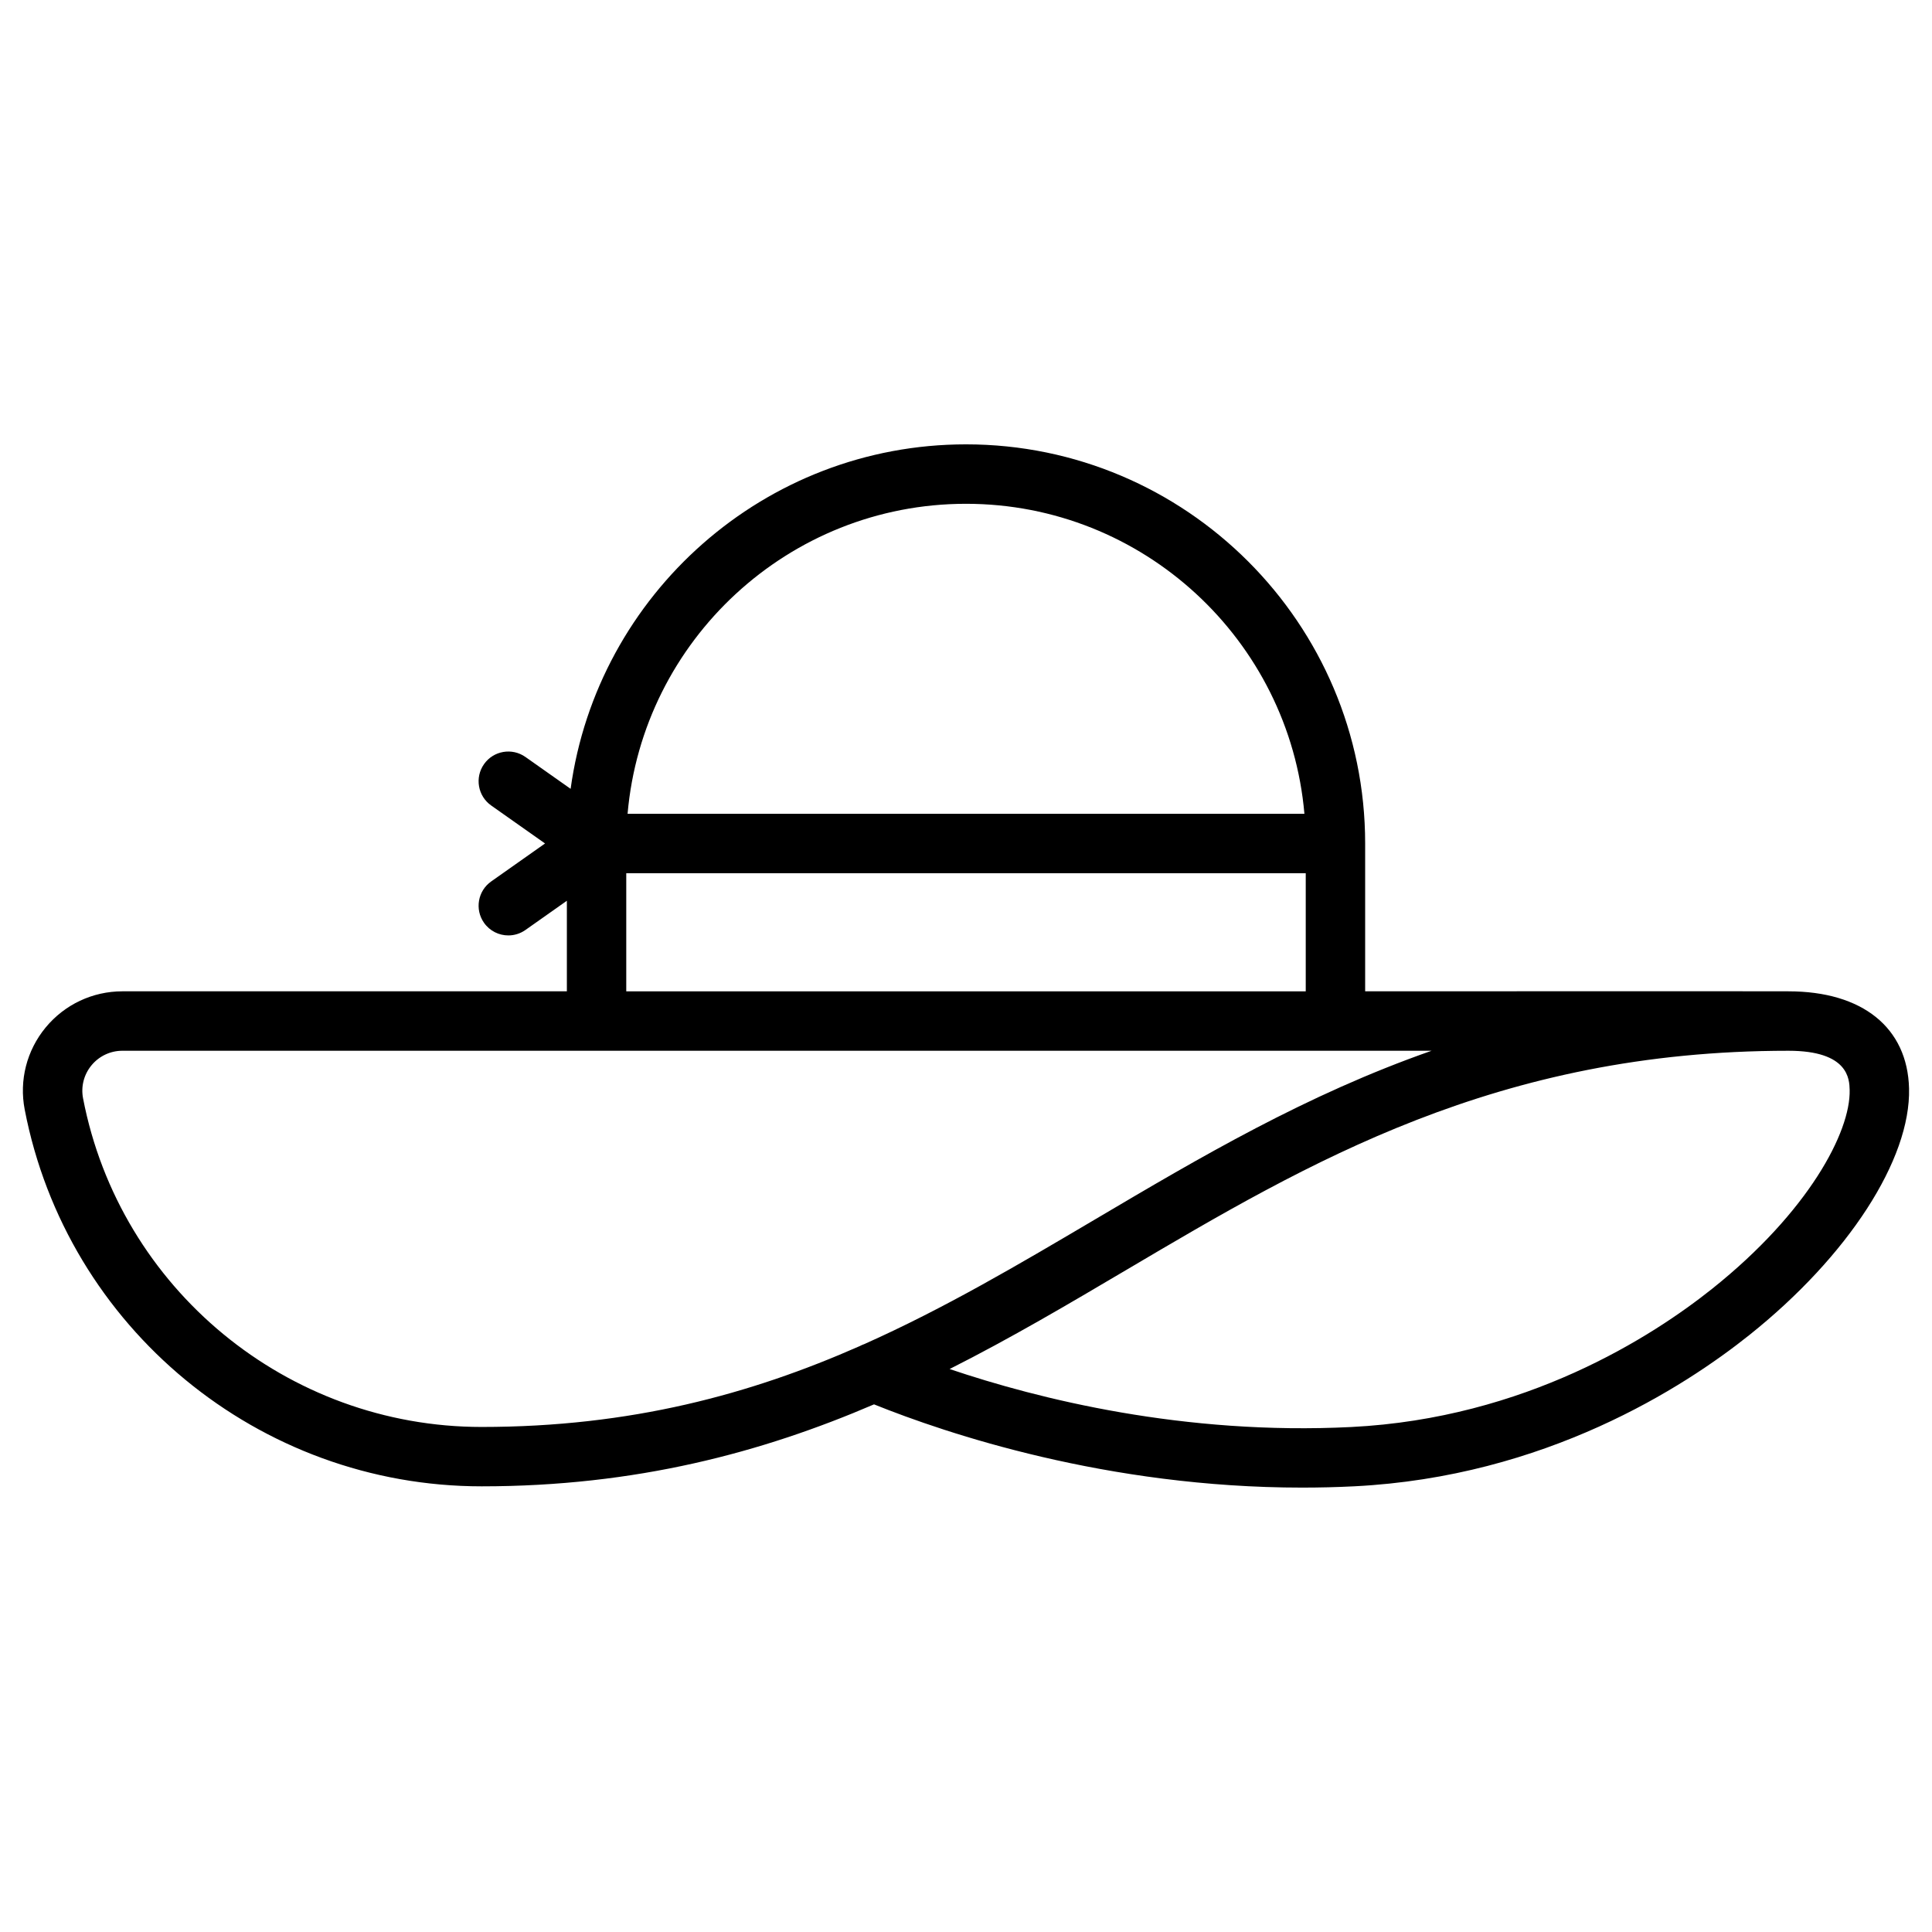
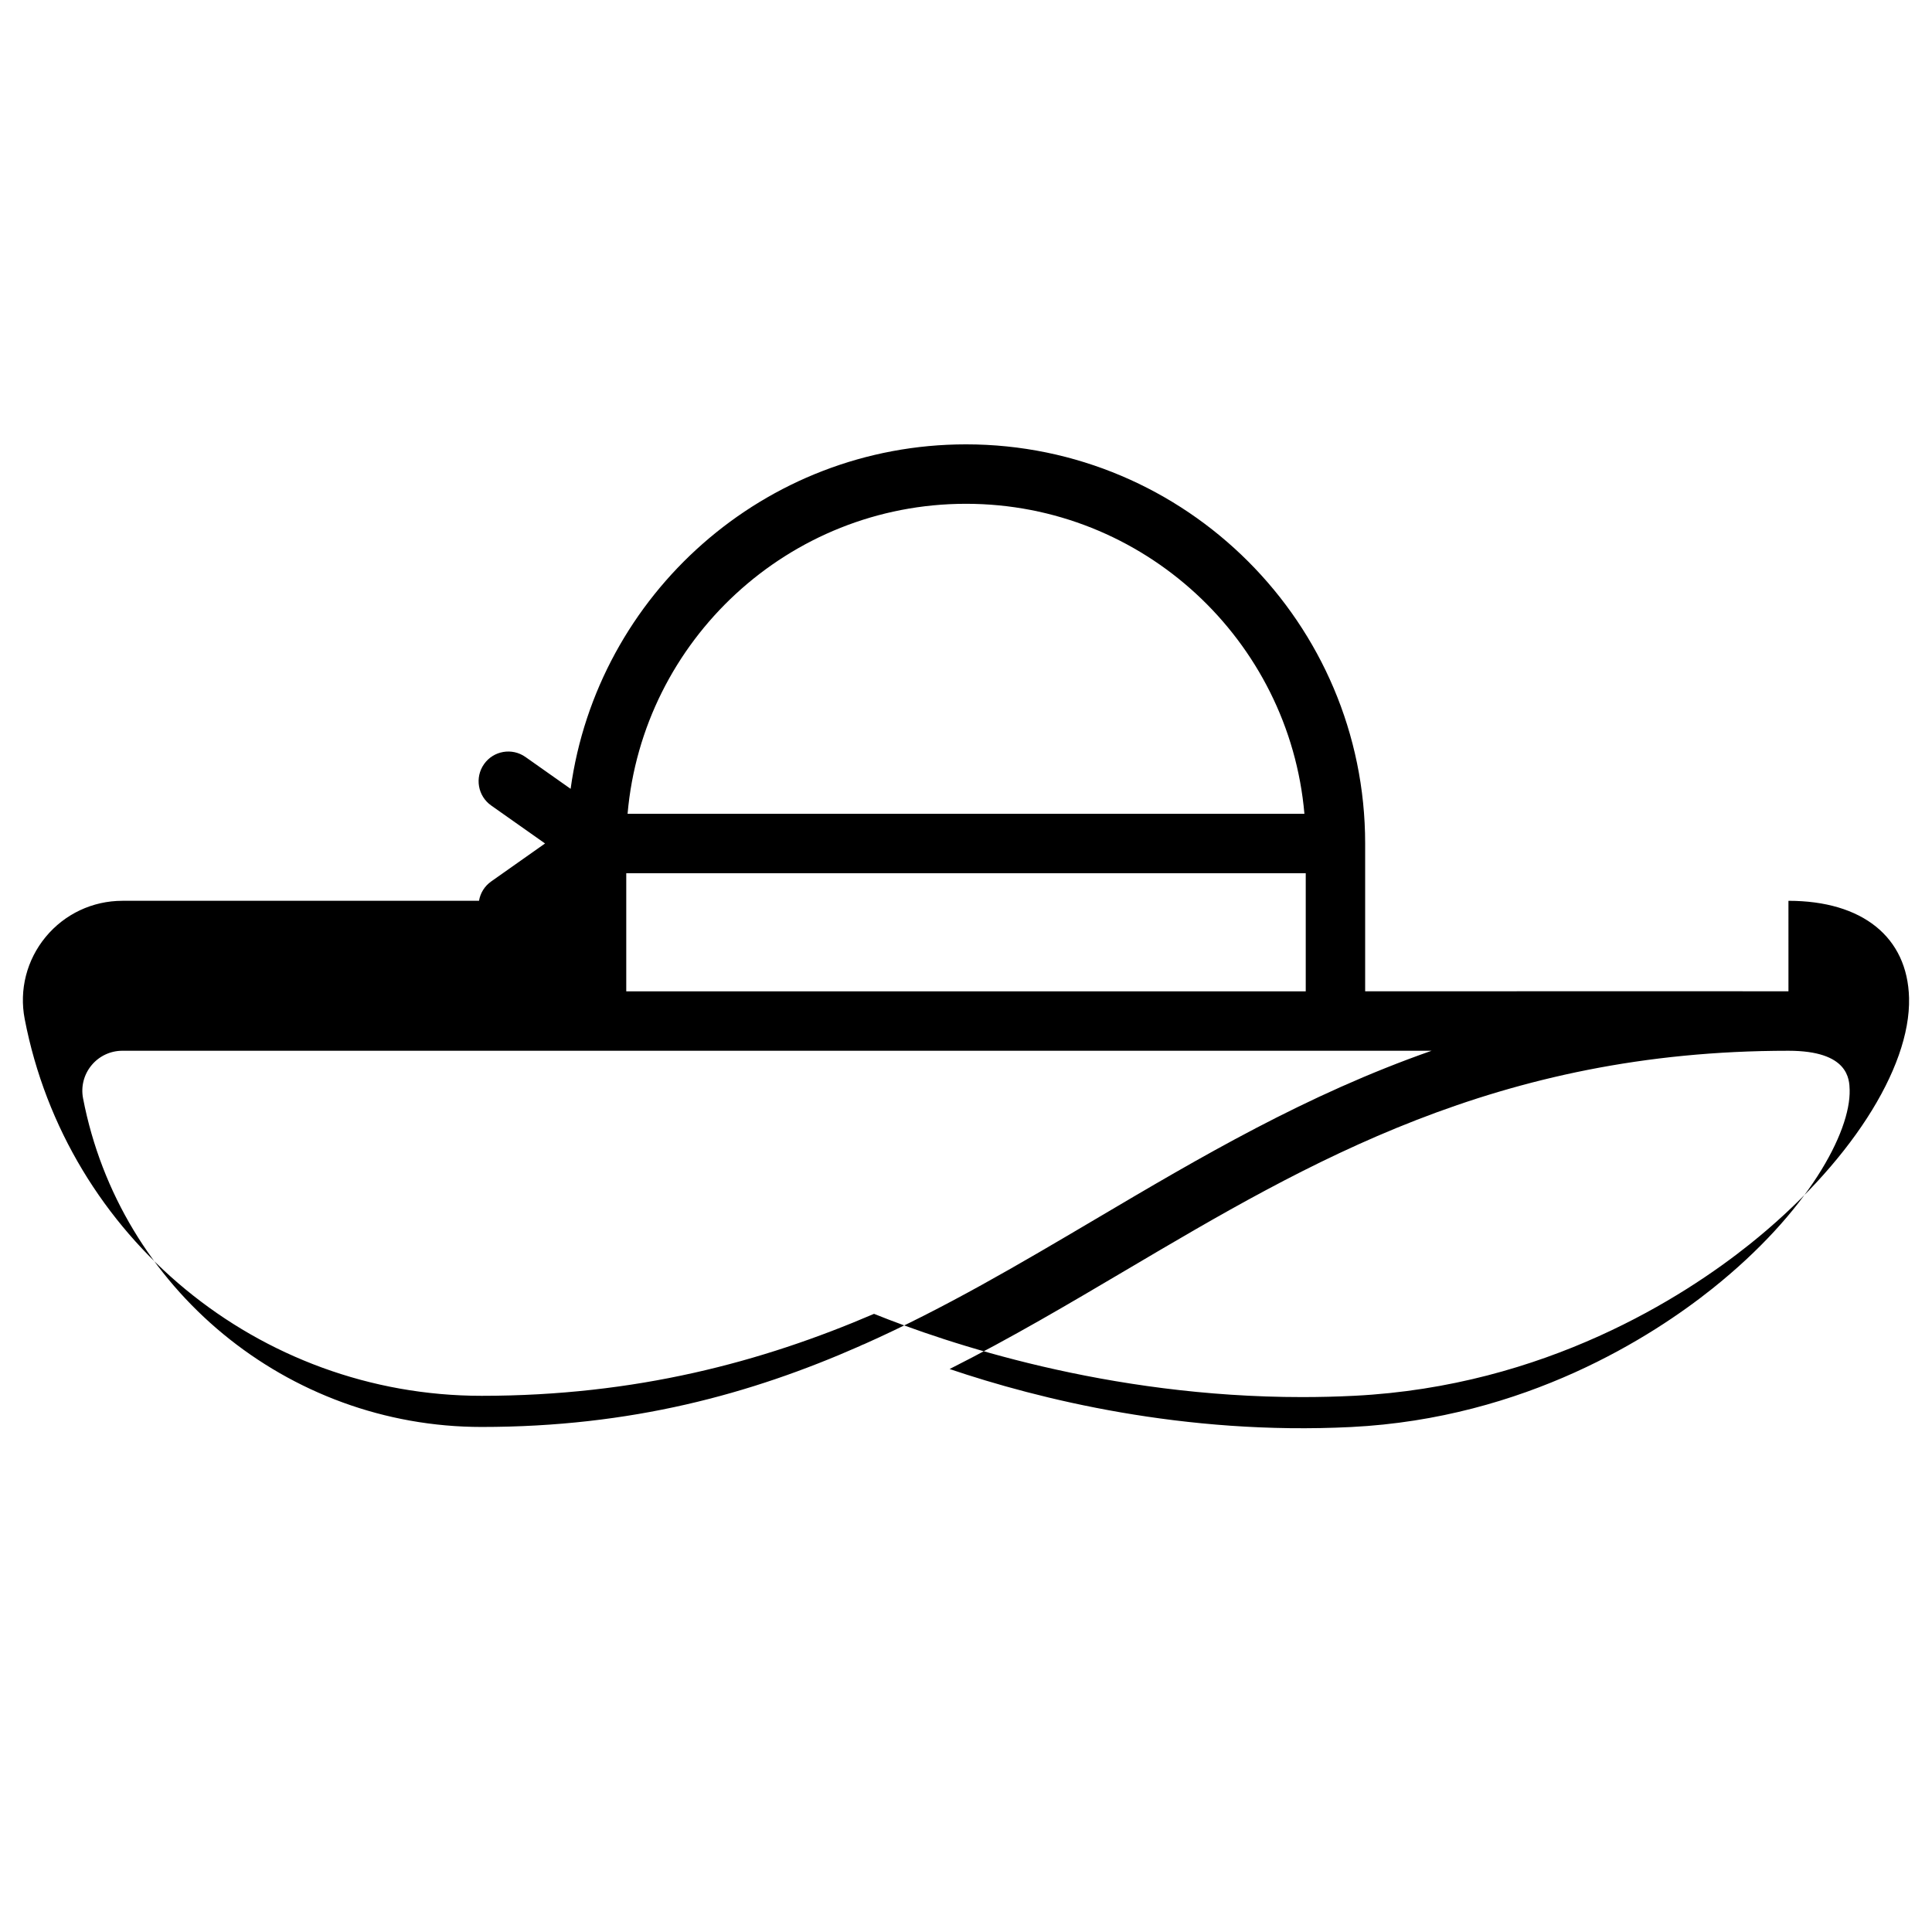
<svg xmlns="http://www.w3.org/2000/svg" fill="#000000" width="800px" height="800px" version="1.1" viewBox="144 144 512 512">
-   <path d="m617.96 406.71c-2.894-0.047-112.18 0-112.18 0v-39.172c0-58.324-47.453-105.78-105.78-105.78-53.414 0-97.699 39.797-104.78 91.293l-11.977-8.449c-3.555-2.504-8.465-1.656-10.969 1.895-2.504 3.555-1.656 8.465 1.898 10.969l14.27 10.062-14.27 10.062c-3.555 2.504-4.402 7.418-1.898 10.969 1.535 2.176 3.969 3.336 6.441 3.336 1.566 0 3.152-0.469 4.531-1.441l10.98-7.746v23.988l-117.79 0.012c-7.894 0-15.309 3.492-20.336 9.582-5.023 6.082-7.047 14.008-5.555 21.742 11.145 57.863 62.07 99.859 121.09 99.859 40.871 0 74.242-8.949 103.99-21.723 19.238 7.746 61.785 22.059 113.47 22.059 4.535 0 9.148-0.109 13.812-0.344 50.594-2.543 87.336-26.227 104.73-40.121 26.156-20.883 42.754-46.523 42.281-65.316-0.402-16.113-12.352-25.738-31.961-25.738zm-217.96-129.2c46.992 0 85.684 36.188 89.684 82.16h-179.37c4.004-45.973 42.695-82.16 89.688-82.16zm-90.035 97.902h180.07v31.301h-180.07zm62.996 124.82c-0.387 0.137-0.762 0.301-1.121 0.496-28.875 12.73-60.629 21.43-100.21 21.43-51.48 0-95.906-36.629-105.62-87.094-0.598-3.109 0.215-6.293 2.234-8.742 2.027-2.457 5.016-3.863 8.195-3.863h346.95c-33.254 11.645-61.352 28.246-88.938 44.547-20.297 11.992-40.117 23.703-61.484 33.227zm224.86-14.758c-15.918 12.707-49.52 34.375-95.703 36.699-44.316 2.223-82.852-7.387-106.46-15.367 16.254-8.195 31.605-17.27 46.793-26.242 48.348-28.562 98.336-58.102 175.5-58.102 15.965 0 16.156 7.551 16.227 10.391 0.281 11.137-10.977 32.352-36.359 52.621z" />
+   <path d="m617.96 406.71c-2.894-0.047-112.18 0-112.18 0v-39.172c0-58.324-47.453-105.78-105.78-105.78-53.414 0-97.699 39.797-104.78 91.293l-11.977-8.449c-3.555-2.504-8.465-1.656-10.969 1.895-2.504 3.555-1.656 8.465 1.898 10.969l14.27 10.062-14.27 10.062c-3.555 2.504-4.402 7.418-1.898 10.969 1.535 2.176 3.969 3.336 6.441 3.336 1.566 0 3.152-0.469 4.531-1.441l10.98-7.746l-117.79 0.012c-7.894 0-15.309 3.492-20.336 9.582-5.023 6.082-7.047 14.008-5.555 21.742 11.145 57.863 62.07 99.859 121.09 99.859 40.871 0 74.242-8.949 103.99-21.723 19.238 7.746 61.785 22.059 113.47 22.059 4.535 0 9.148-0.109 13.812-0.344 50.594-2.543 87.336-26.227 104.73-40.121 26.156-20.883 42.754-46.523 42.281-65.316-0.402-16.113-12.352-25.738-31.961-25.738zm-217.96-129.2c46.992 0 85.684 36.188 89.684 82.16h-179.37c4.004-45.973 42.695-82.16 89.688-82.16zm-90.035 97.902h180.07v31.301h-180.07zm62.996 124.82c-0.387 0.137-0.762 0.301-1.121 0.496-28.875 12.73-60.629 21.43-100.21 21.43-51.48 0-95.906-36.629-105.62-87.094-0.598-3.109 0.215-6.293 2.234-8.742 2.027-2.457 5.016-3.863 8.195-3.863h346.95c-33.254 11.645-61.352 28.246-88.938 44.547-20.297 11.992-40.117 23.703-61.484 33.227zm224.86-14.758c-15.918 12.707-49.52 34.375-95.703 36.699-44.316 2.223-82.852-7.387-106.46-15.367 16.254-8.195 31.605-17.27 46.793-26.242 48.348-28.562 98.336-58.102 175.5-58.102 15.965 0 16.156 7.551 16.227 10.391 0.281 11.137-10.977 32.352-36.359 52.621z" />
</svg>